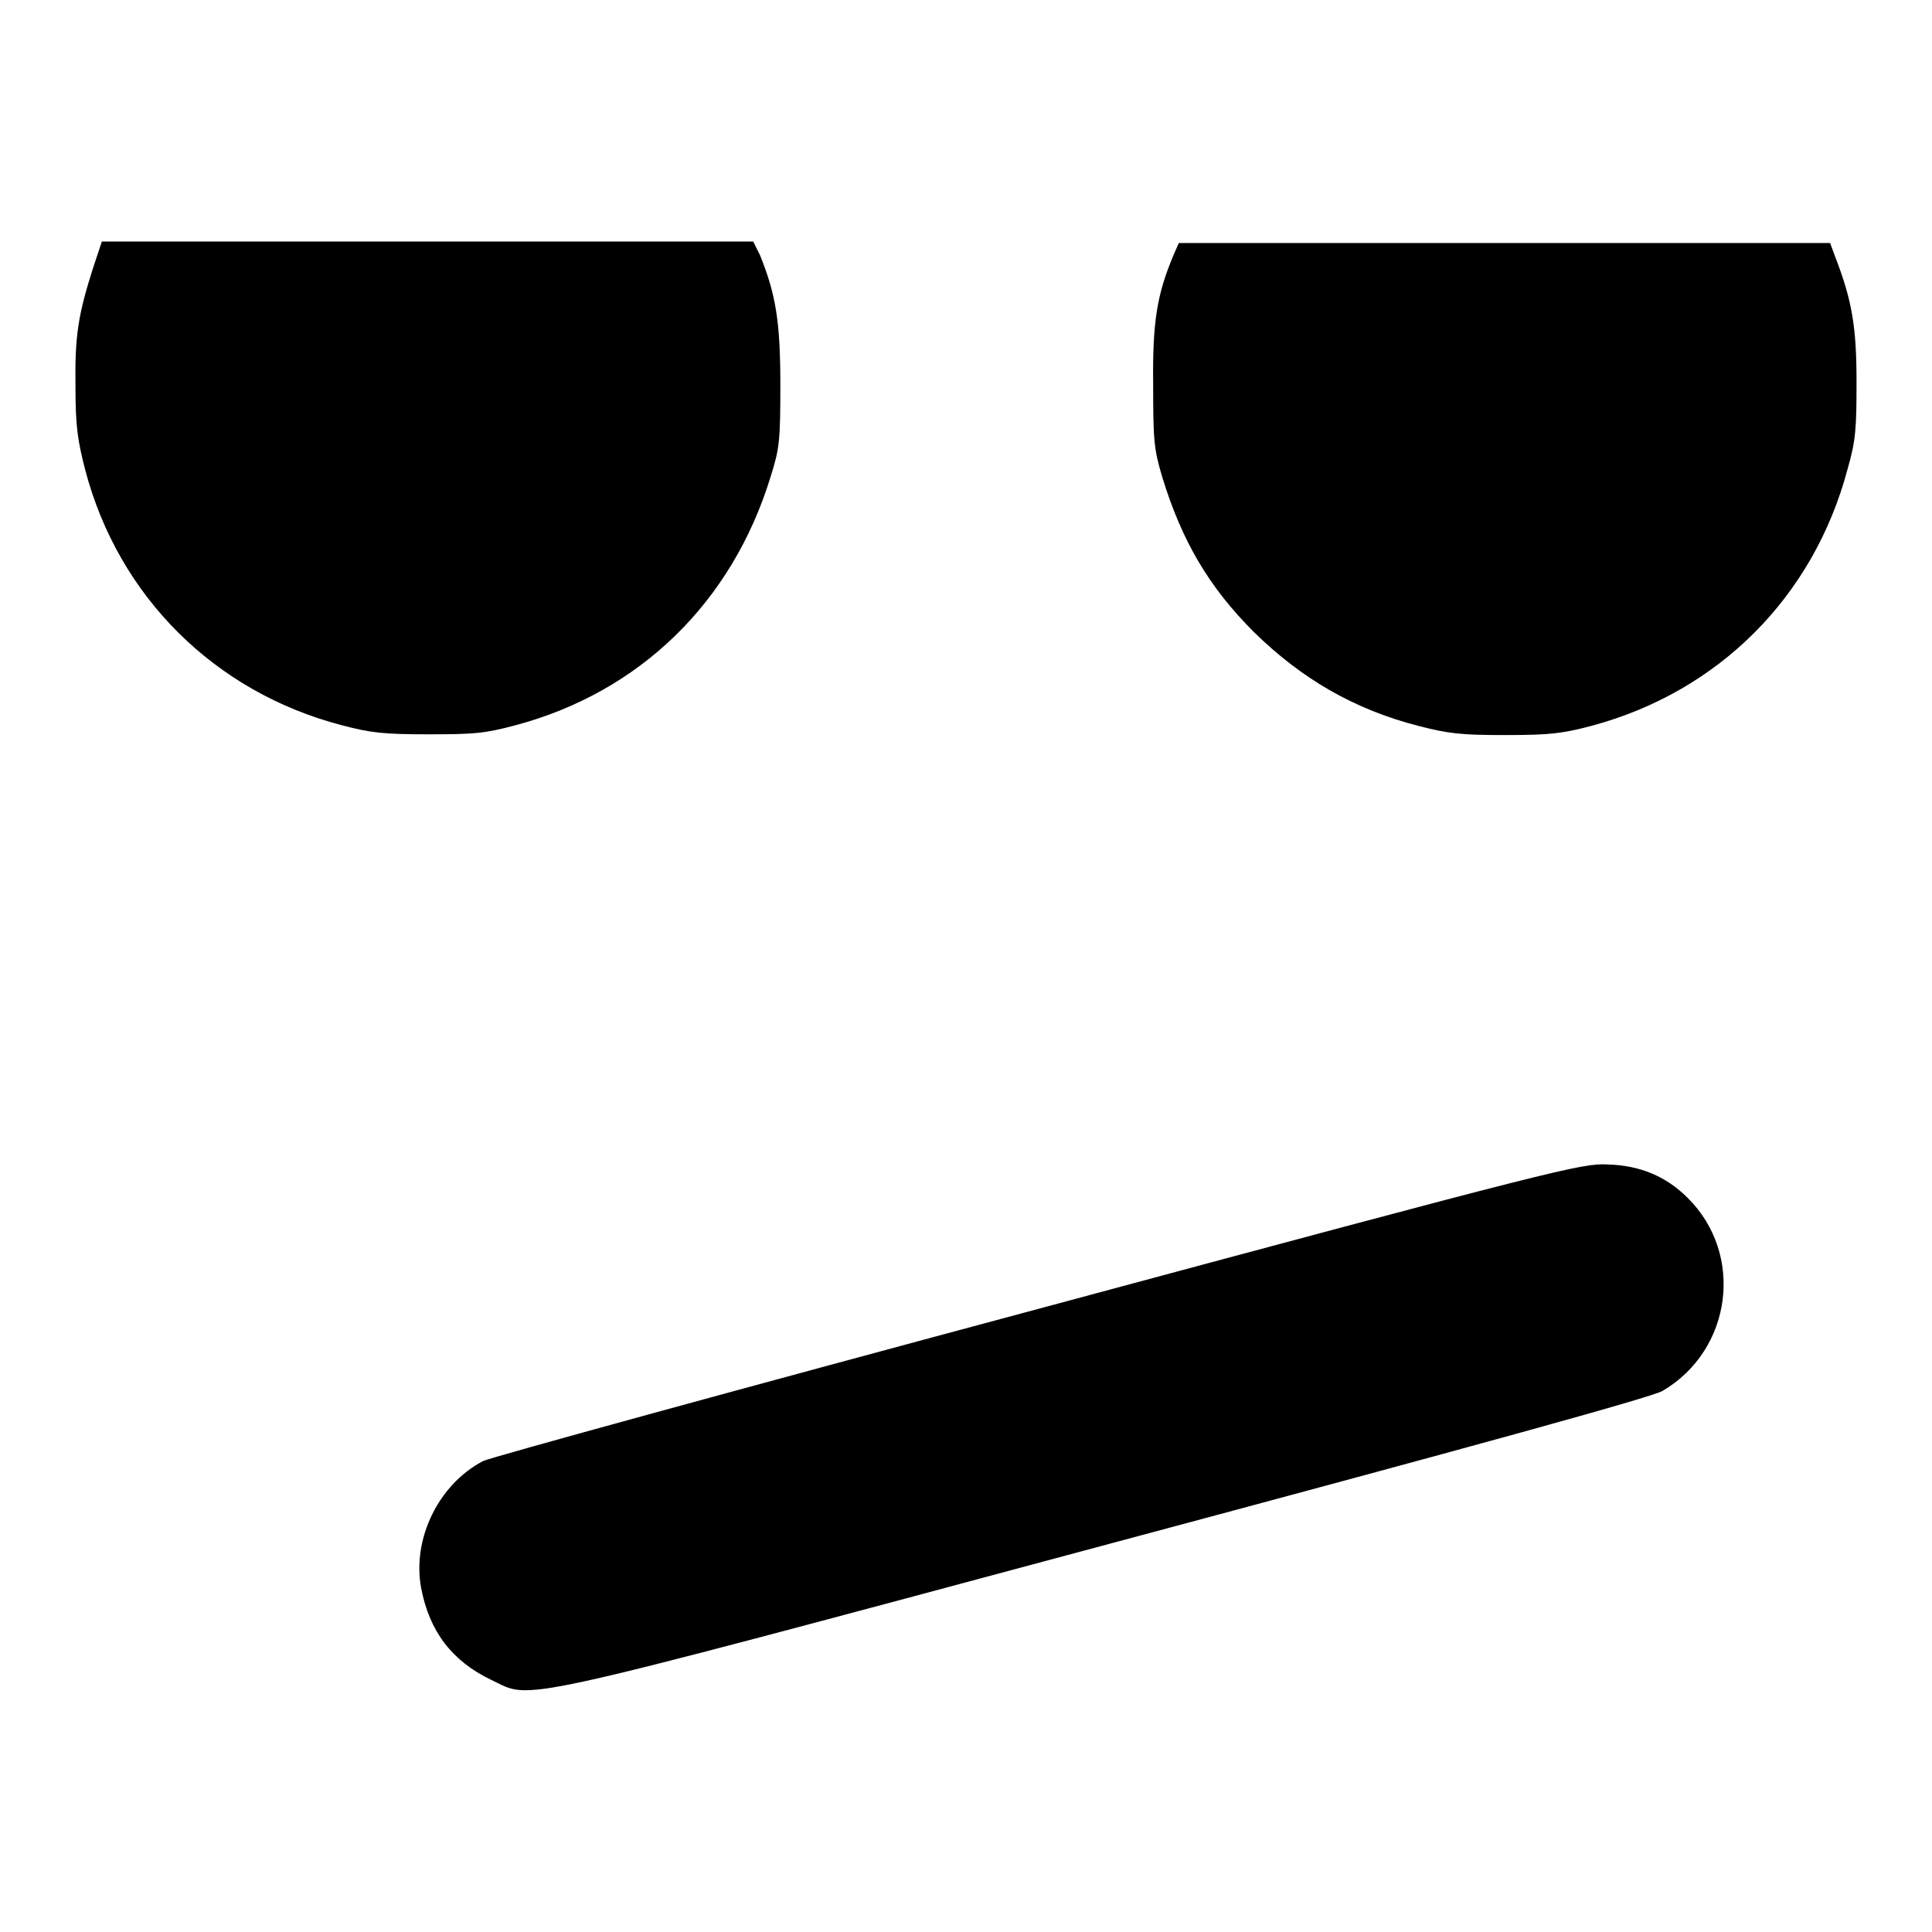
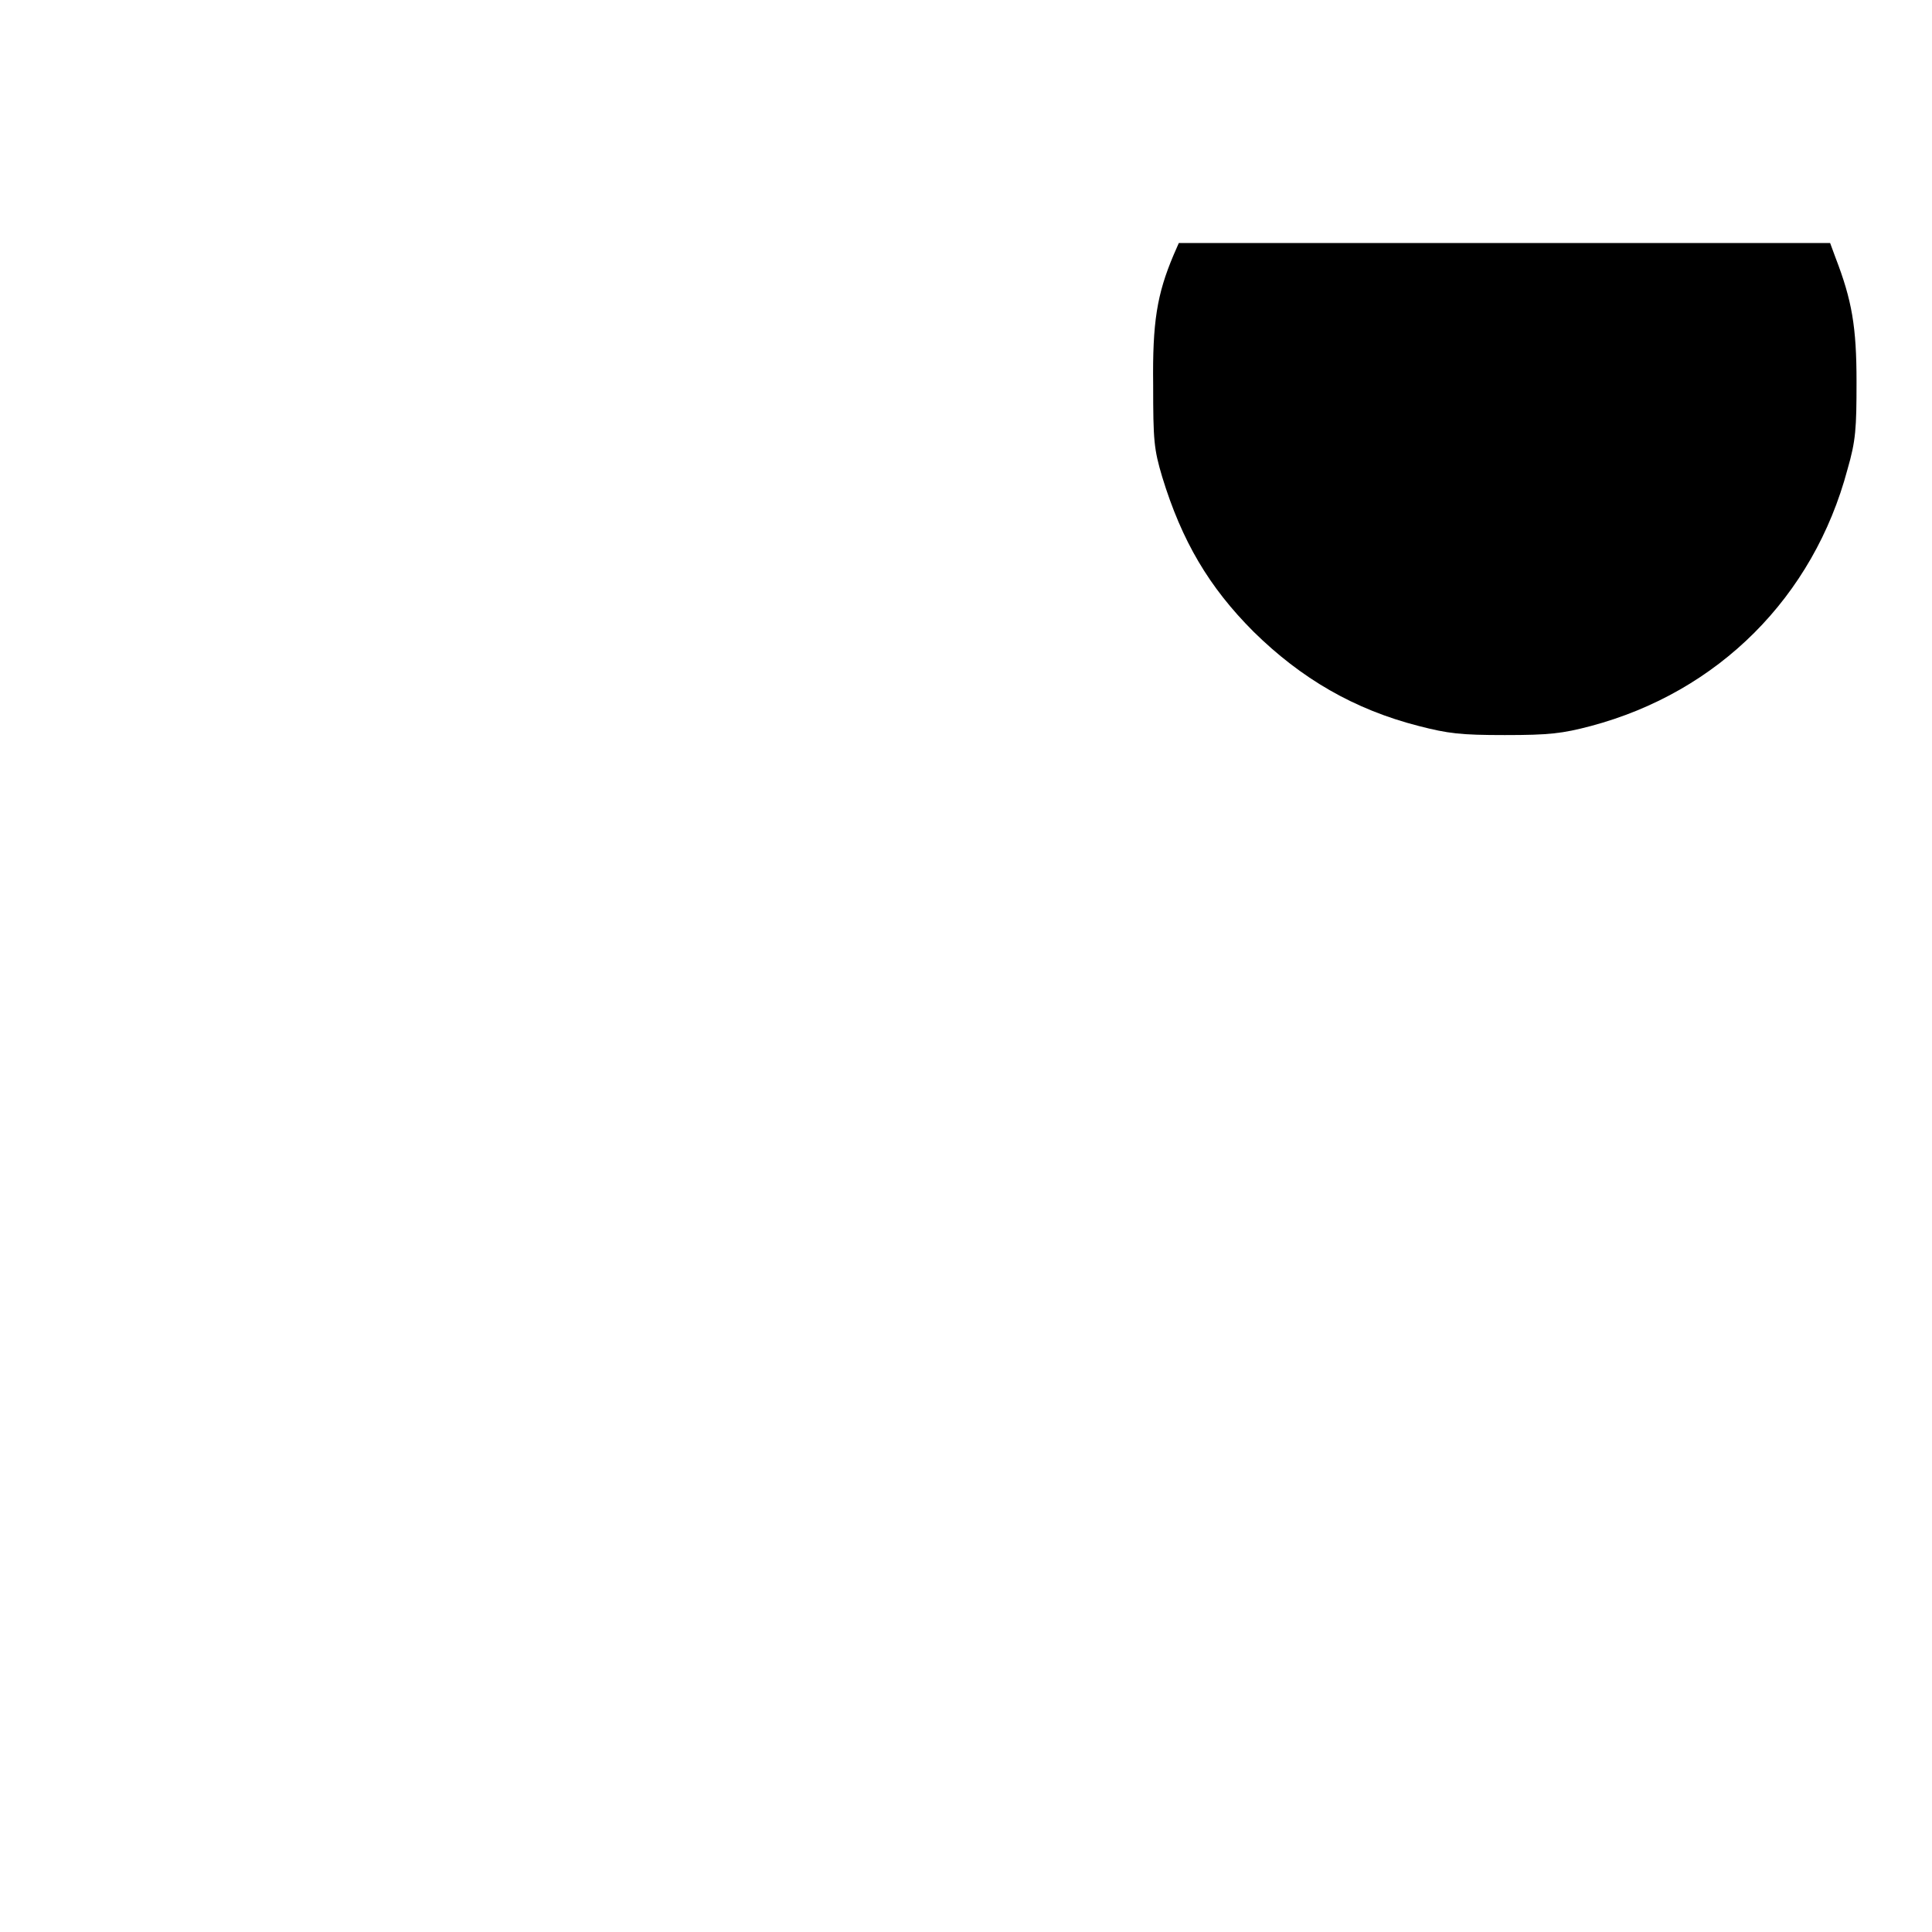
<svg xmlns="http://www.w3.org/2000/svg" version="1.1" x="0px" y="0px" viewBox="0 0 256 256" enable-background="new 0 0 256 256" xml:space="preserve">
  <g>
    <g>
      <g>
-         <path fill="#000000" d="M12.3,35.6c-1.9,6-2.4,8.8-2.3,15.6c0,5.4,0.3,7.2,1.3,11.1c4.4,16.7,17.1,29.4,34,33.8c3.8,1,5.5,1.2,11.4,1.2c6.1,0,7.5-0.1,11.6-1.2c16.5-4.4,28.7-16.3,33.8-32.9c1.2-3.8,1.3-4.8,1.3-12.2c0-8.4-0.6-12-2.7-17.2L99.8,32H56.7H13.5L12.3,35.6z" />
        <path fill="#000000" d="M155.5,33.8c-2.2,5.2-2.8,8.9-2.7,17.2c0,7.4,0.1,8.5,1.2,12.2c2.6,8.5,6.2,14.6,12.1,20.5c6.3,6.2,13.3,10.3,21.9,12.5c3.9,1,5.5,1.2,11.4,1.2s7.6-0.2,11.4-1.2c16.9-4.5,29.5-17.1,34-34c1.1-3.8,1.2-5.4,1.2-11.6c0-7.3-0.6-10.8-2.8-16.5l-0.7-1.9h-43.1h-43.2L155.5,33.8z" />
-         <path fill="#000000" d="M137.7,173.4C98.2,184,65,193.1,64,193.6c-5.9,3.1-9.4,10.3-8.2,16.8c1.1,5.8,4.1,9.7,9.3,12.2c5.6,2.6,0.9,3.7,81.4-17.9c49.3-13.2,72.5-19.6,73.8-20.4c9.2-5.4,10.9-18.1,3.3-25.6c-2.8-2.8-6.3-4.3-10.6-4.4C209.7,154.1,206.4,154.9,137.7,173.4z" />
      </g>
    </g>
  </g>
</svg>